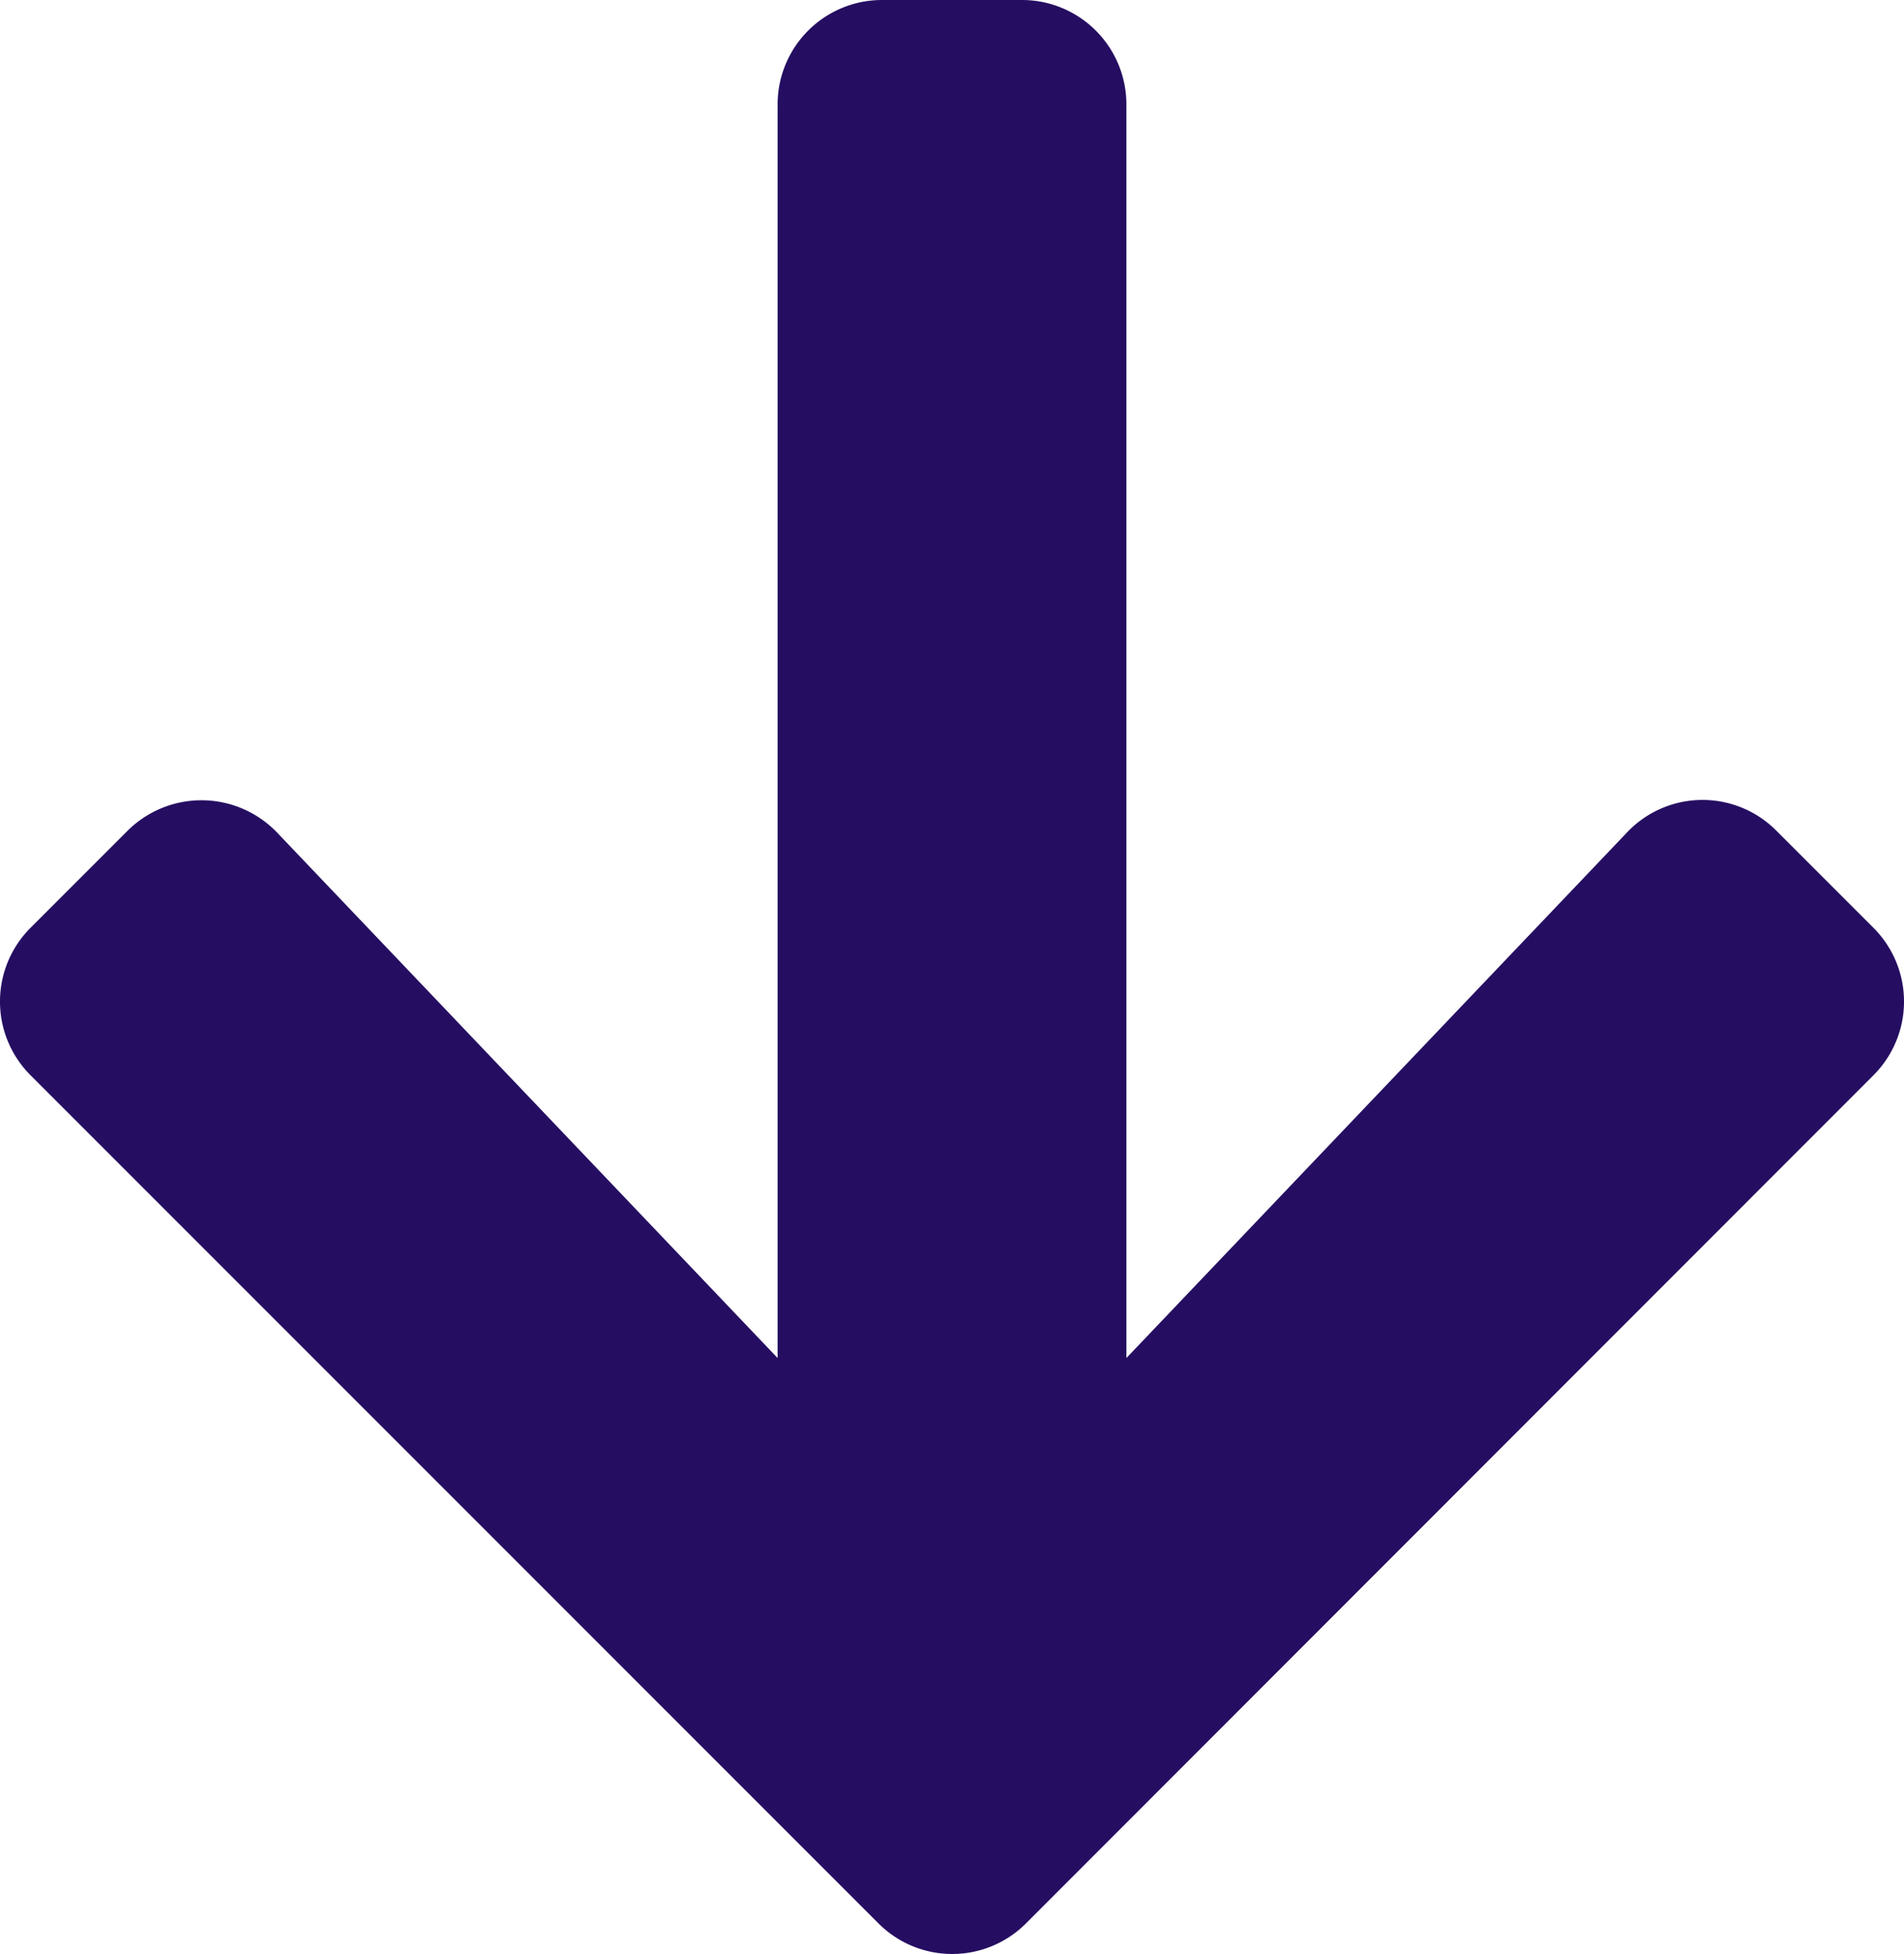
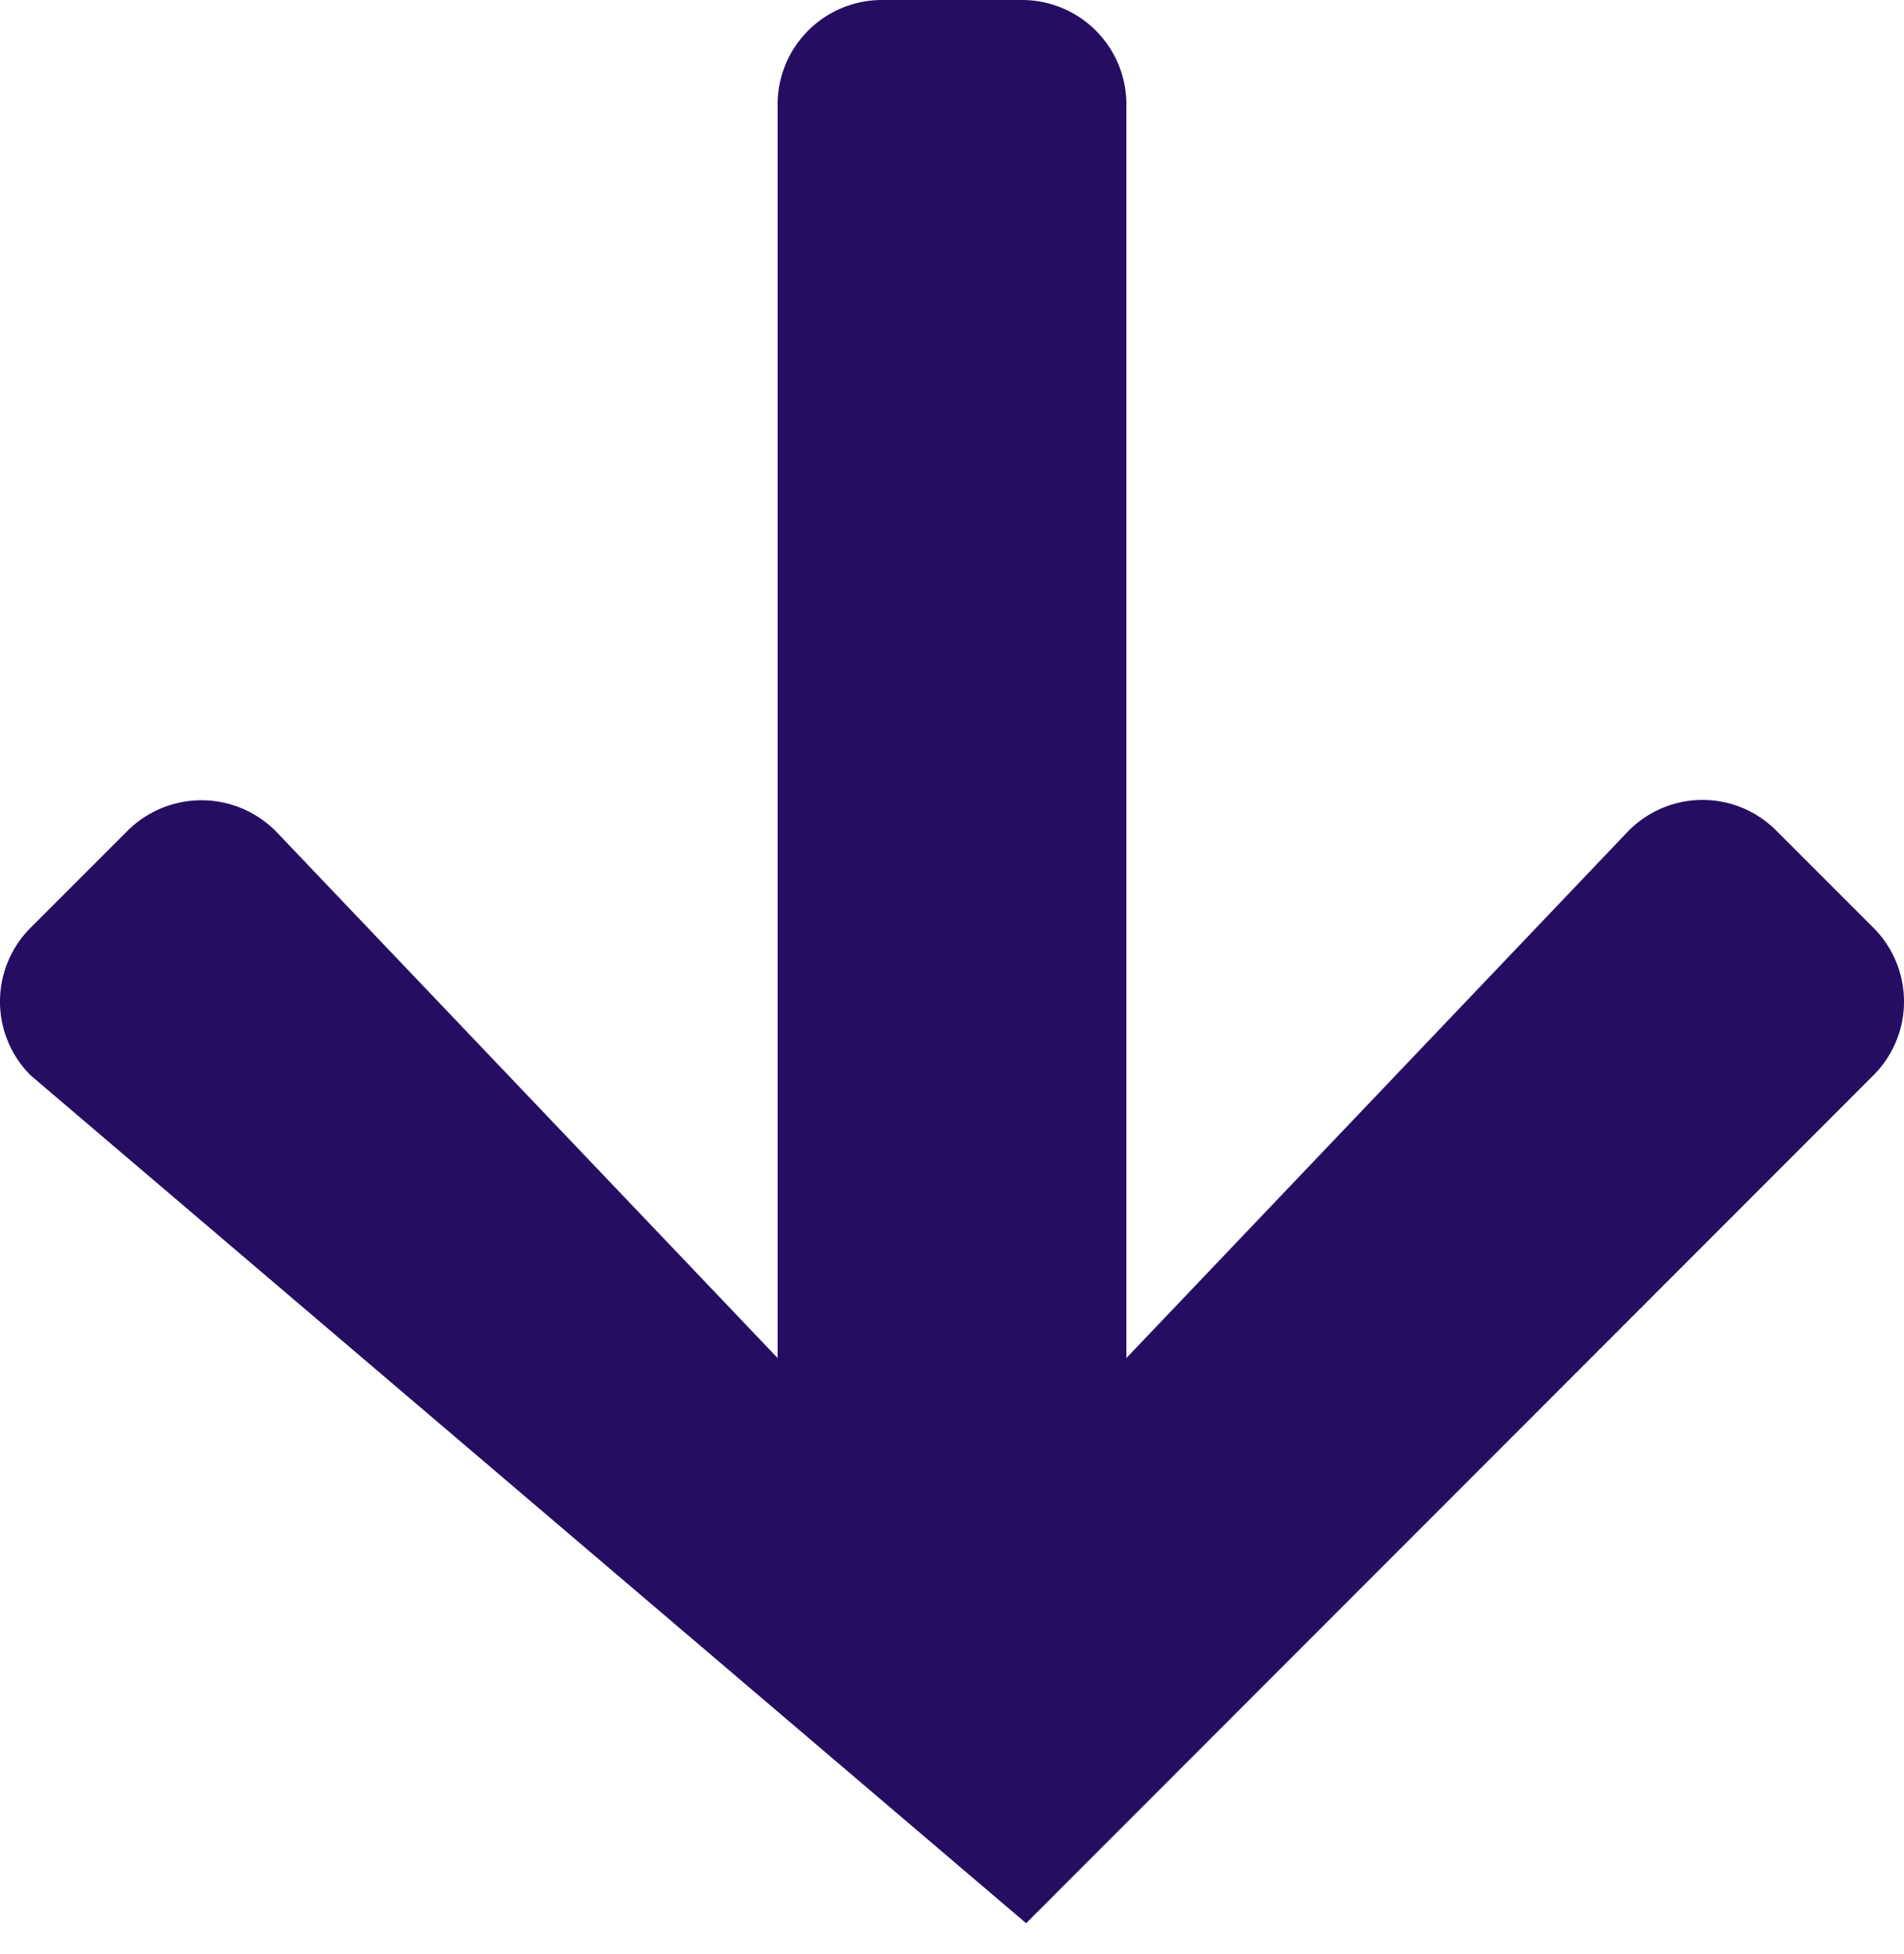
<svg xmlns="http://www.w3.org/2000/svg" width="97.467" height="100" viewBox="0 0 97.467 100">
-   <path id="arrow-down-solid" d="M96.589,74.518l4.955,4.955a5.334,5.334,0,0,1,0,7.566L58.178,130.427a5.334,5.334,0,0,1-7.566,0L7.223,87.039a5.334,5.334,0,0,1,0-7.566l4.955-4.955a5.363,5.363,0,0,1,7.655.089L45.456,101.5V37.357A5.344,5.344,0,0,1,50.812,32h7.142a5.344,5.344,0,0,1,5.357,5.357V101.5L88.933,74.607a5.324,5.324,0,0,1,7.655-.089Z" transform="translate(-5.65 -32)" fill="#250e62" />
+   <path id="arrow-down-solid" d="M96.589,74.518l4.955,4.955a5.334,5.334,0,0,1,0,7.566L58.178,130.427L7.223,87.039a5.334,5.334,0,0,1,0-7.566l4.955-4.955a5.363,5.363,0,0,1,7.655.089L45.456,101.5V37.357A5.344,5.344,0,0,1,50.812,32h7.142a5.344,5.344,0,0,1,5.357,5.357V101.5L88.933,74.607a5.324,5.324,0,0,1,7.655-.089Z" transform="translate(-5.65 -32)" fill="#250e62" />
</svg>